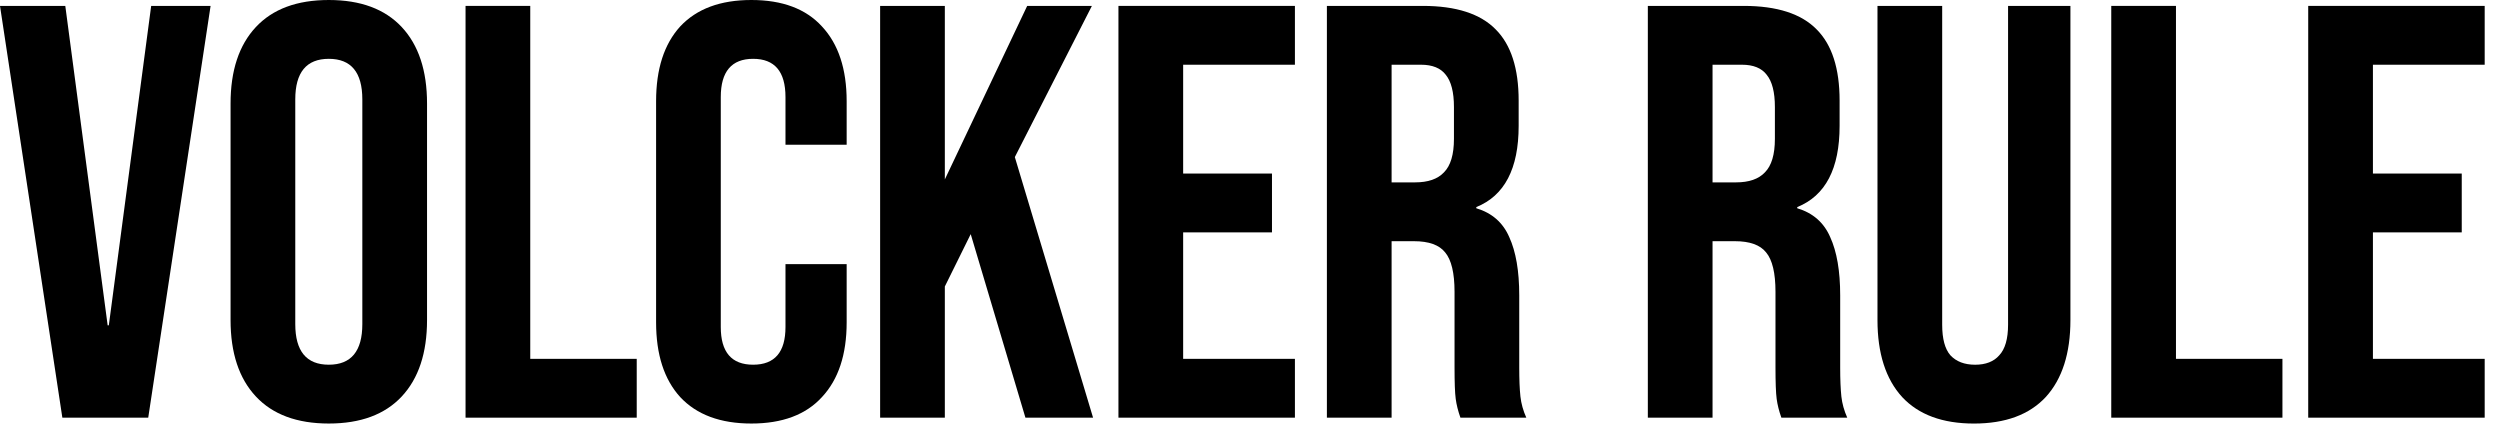
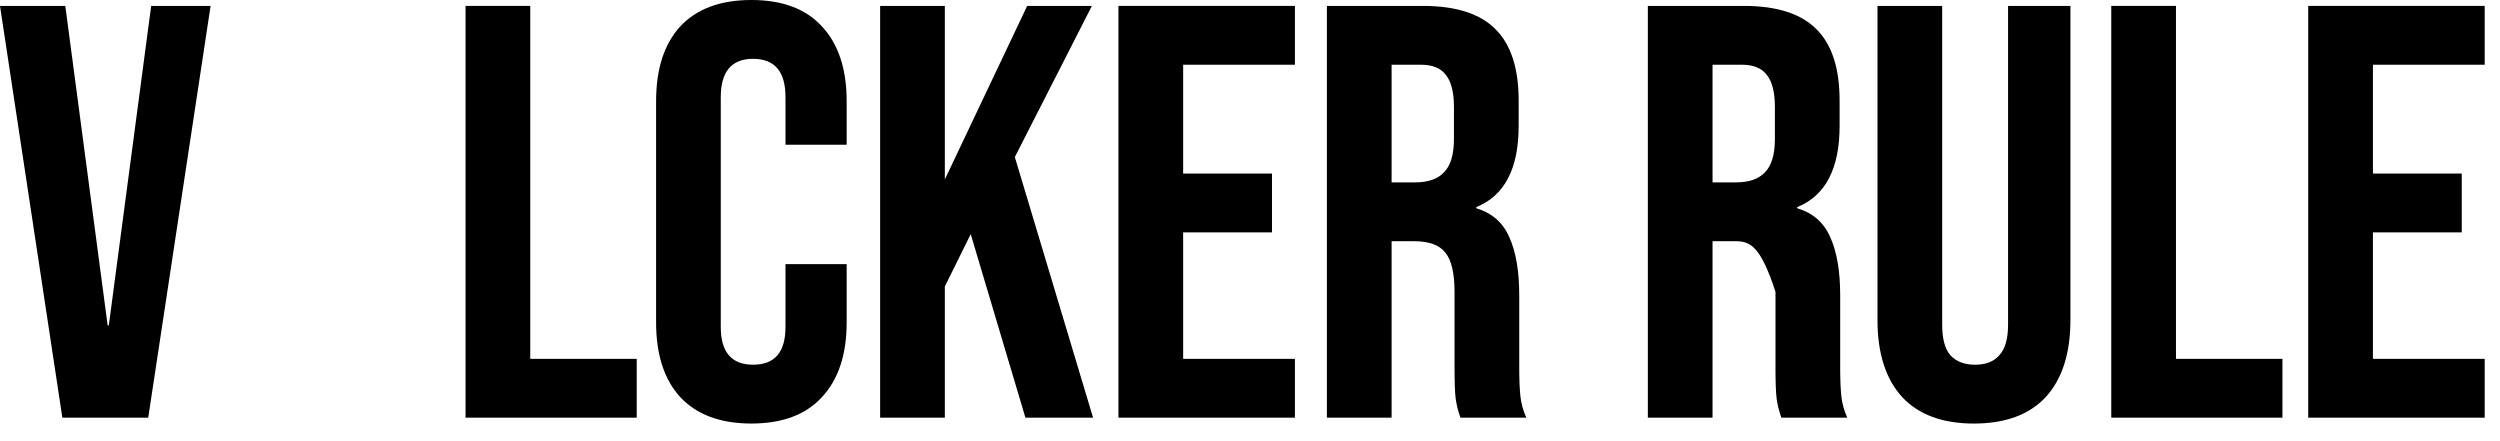
<svg xmlns="http://www.w3.org/2000/svg" width="119" height="21" viewBox="0 0 119 21" fill="none">
  <path d="M109.871 0.281H118.271V3.081H112.951V8.261H117.179V11.061H112.951V17.081H118.271V19.881H109.871V0.281Z" fill="black" />
  <path d="M100.496 0.281H103.576V17.081H108.644V19.881H100.496V0.281Z" fill="black" />
  <path d="M93.96 20.161C92.467 20.161 91.328 19.741 90.544 18.901C89.76 18.043 89.368 16.82 89.368 15.233V0.281H92.448V15.457C92.448 16.129 92.579 16.615 92.84 16.913C93.12 17.212 93.512 17.361 94.016 17.361C94.52 17.361 94.903 17.212 95.164 16.913C95.444 16.615 95.584 16.129 95.584 15.457V0.281H98.552V15.233C98.552 16.82 98.16 18.043 97.376 18.901C96.592 19.741 95.454 20.161 93.96 20.161Z" fill="black" />
-   <path d="M78.437 0.281H83.001C84.588 0.281 85.745 0.655 86.473 1.401C87.201 2.129 87.565 3.259 87.565 4.789V5.993C87.565 8.028 86.893 9.316 85.549 9.857V9.913C86.296 10.137 86.818 10.595 87.117 11.285C87.434 11.976 87.593 12.9 87.593 14.057V17.501C87.593 18.061 87.612 18.519 87.649 18.873C87.686 19.209 87.78 19.545 87.929 19.881H84.793C84.681 19.564 84.606 19.265 84.569 18.985C84.532 18.705 84.513 18.201 84.513 17.473V13.889C84.513 12.993 84.364 12.368 84.065 12.013C83.785 11.659 83.29 11.481 82.581 11.481H81.517V19.881H78.437V0.281ZM82.637 8.681C83.253 8.681 83.71 8.523 84.009 8.205C84.326 7.888 84.485 7.356 84.485 6.609V5.097C84.485 4.388 84.354 3.875 84.093 3.557C83.85 3.24 83.458 3.081 82.917 3.081H81.517V8.681H82.637Z" fill="black" />
+   <path d="M78.437 0.281H83.001C84.588 0.281 85.745 0.655 86.473 1.401C87.201 2.129 87.565 3.259 87.565 4.789V5.993C87.565 8.028 86.893 9.316 85.549 9.857V9.913C86.296 10.137 86.818 10.595 87.117 11.285C87.434 11.976 87.593 12.9 87.593 14.057V17.501C87.593 18.061 87.612 18.519 87.649 18.873C87.686 19.209 87.78 19.545 87.929 19.881H84.793C84.681 19.564 84.606 19.265 84.569 18.985C84.532 18.705 84.513 18.201 84.513 17.473V13.889C83.785 11.659 83.29 11.481 82.581 11.481H81.517V19.881H78.437V0.281ZM82.637 8.681C83.253 8.681 83.71 8.523 84.009 8.205C84.326 7.888 84.485 7.356 84.485 6.609V5.097C84.485 4.388 84.354 3.875 84.093 3.557C83.85 3.24 83.458 3.081 82.917 3.081H81.517V8.681H82.637Z" fill="black" />
  <path d="M63.16 0.281H67.724C69.31 0.281 70.468 0.655 71.196 1.401C71.924 2.129 72.288 3.259 72.288 4.789V5.993C72.288 8.028 71.616 9.316 70.272 9.857V9.913C71.018 10.137 71.541 10.595 71.84 11.285C72.157 11.976 72.316 12.9 72.316 14.057V17.501C72.316 18.061 72.334 18.519 72.372 18.873C72.409 19.209 72.502 19.545 72.652 19.881H69.516C69.404 19.564 69.329 19.265 69.292 18.985C69.254 18.705 69.236 18.201 69.236 17.473V13.889C69.236 12.993 69.086 12.368 68.788 12.013C68.508 11.659 68.013 11.481 67.304 11.481H66.24V19.881H63.16V0.281ZM67.36 8.681C67.976 8.681 68.433 8.523 68.732 8.205C69.049 7.888 69.208 7.356 69.208 6.609V5.097C69.208 4.388 69.077 3.875 68.816 3.557C68.573 3.24 68.181 3.081 67.64 3.081H66.24V8.681H67.36Z" fill="black" />
  <path d="M53.238 0.281H61.638V3.081H56.318V8.261H60.546V11.061H56.318V17.081H61.638V19.881H53.238V0.281Z" fill="black" />
  <path d="M41.894 0.281H44.974V8.541L48.894 0.281H51.974L48.306 7.477L52.03 19.881H48.81L46.206 11.145L44.974 13.637V19.881H41.894V0.281Z" fill="black" />
  <path d="M35.766 20.16C34.291 20.16 33.161 19.74 32.377 18.9C31.612 18.06 31.23 16.875 31.23 15.344V4.816C31.23 3.285 31.612 2.1 32.377 1.26C33.161 0.42 34.291 0 35.766 0C37.24 0 38.36 0.42 39.126 1.26C39.91 2.1 40.301 3.285 40.301 4.816V6.888H37.389V4.62C37.389 3.407 36.876 2.8 35.849 2.8C34.823 2.8 34.309 3.407 34.309 4.62V15.568C34.309 16.763 34.823 17.36 35.849 17.36C36.876 17.36 37.389 16.763 37.389 15.568V12.572H40.301V15.344C40.301 16.875 39.91 18.06 39.126 18.9C38.36 19.74 37.24 20.16 35.766 20.16Z" fill="black" />
  <path d="M22.16 0.281H25.24V17.081H30.308V19.881H22.16V0.281Z" fill="black" />
-   <path d="M15.651 20.16C14.139 20.16 12.981 19.731 12.179 18.872C11.376 18.013 10.975 16.8 10.975 15.232V4.928C10.975 3.36 11.376 2.147 12.179 1.288C12.981 0.429 14.139 0 15.651 0C17.163 0 18.32 0.429 19.123 1.288C19.925 2.147 20.327 3.36 20.327 4.928V15.232C20.327 16.8 19.925 18.013 19.123 18.872C18.32 19.731 17.163 20.16 15.651 20.16ZM15.651 17.36C16.715 17.36 17.247 16.716 17.247 15.428V4.732C17.247 3.444 16.715 2.8 15.651 2.8C14.587 2.8 14.055 3.444 14.055 4.732V15.428C14.055 16.716 14.587 17.36 15.651 17.36Z" fill="black" />
  <path d="M0 0.281H3.108L5.124 15.485H5.18L7.196 0.281H10.024L7.056 19.881H2.968L0 0.281Z" fill="black" />
</svg>